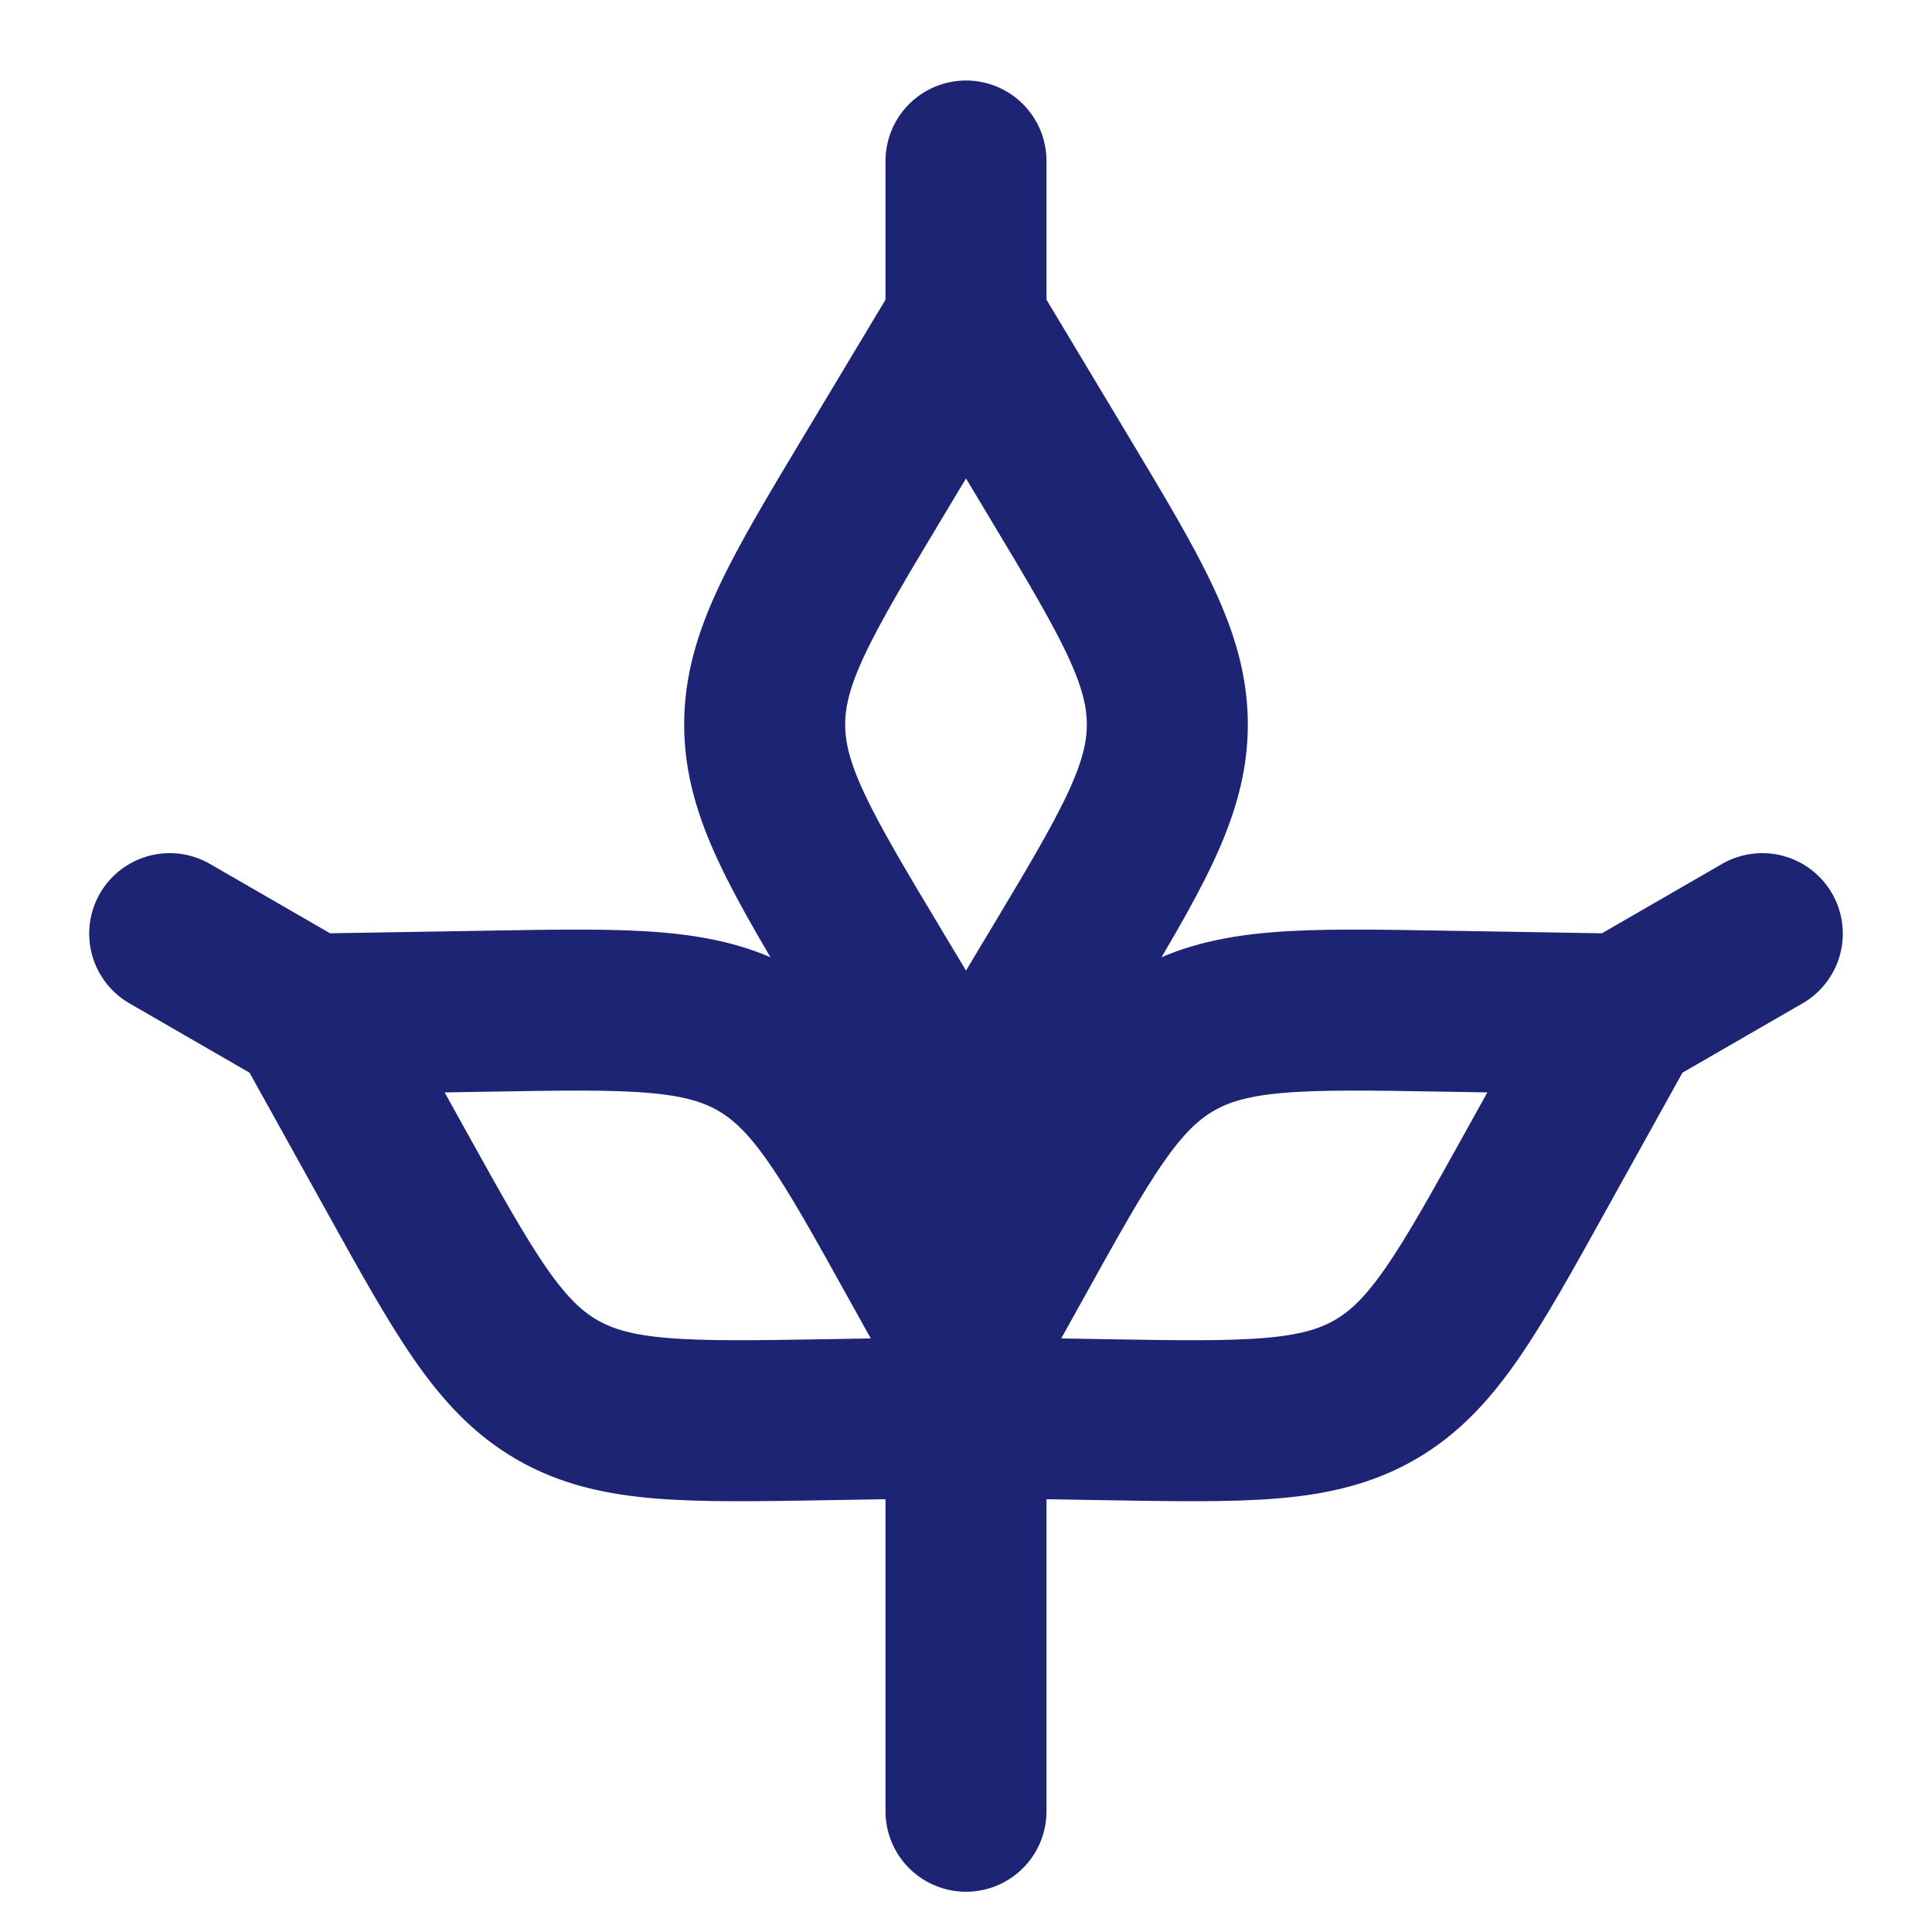
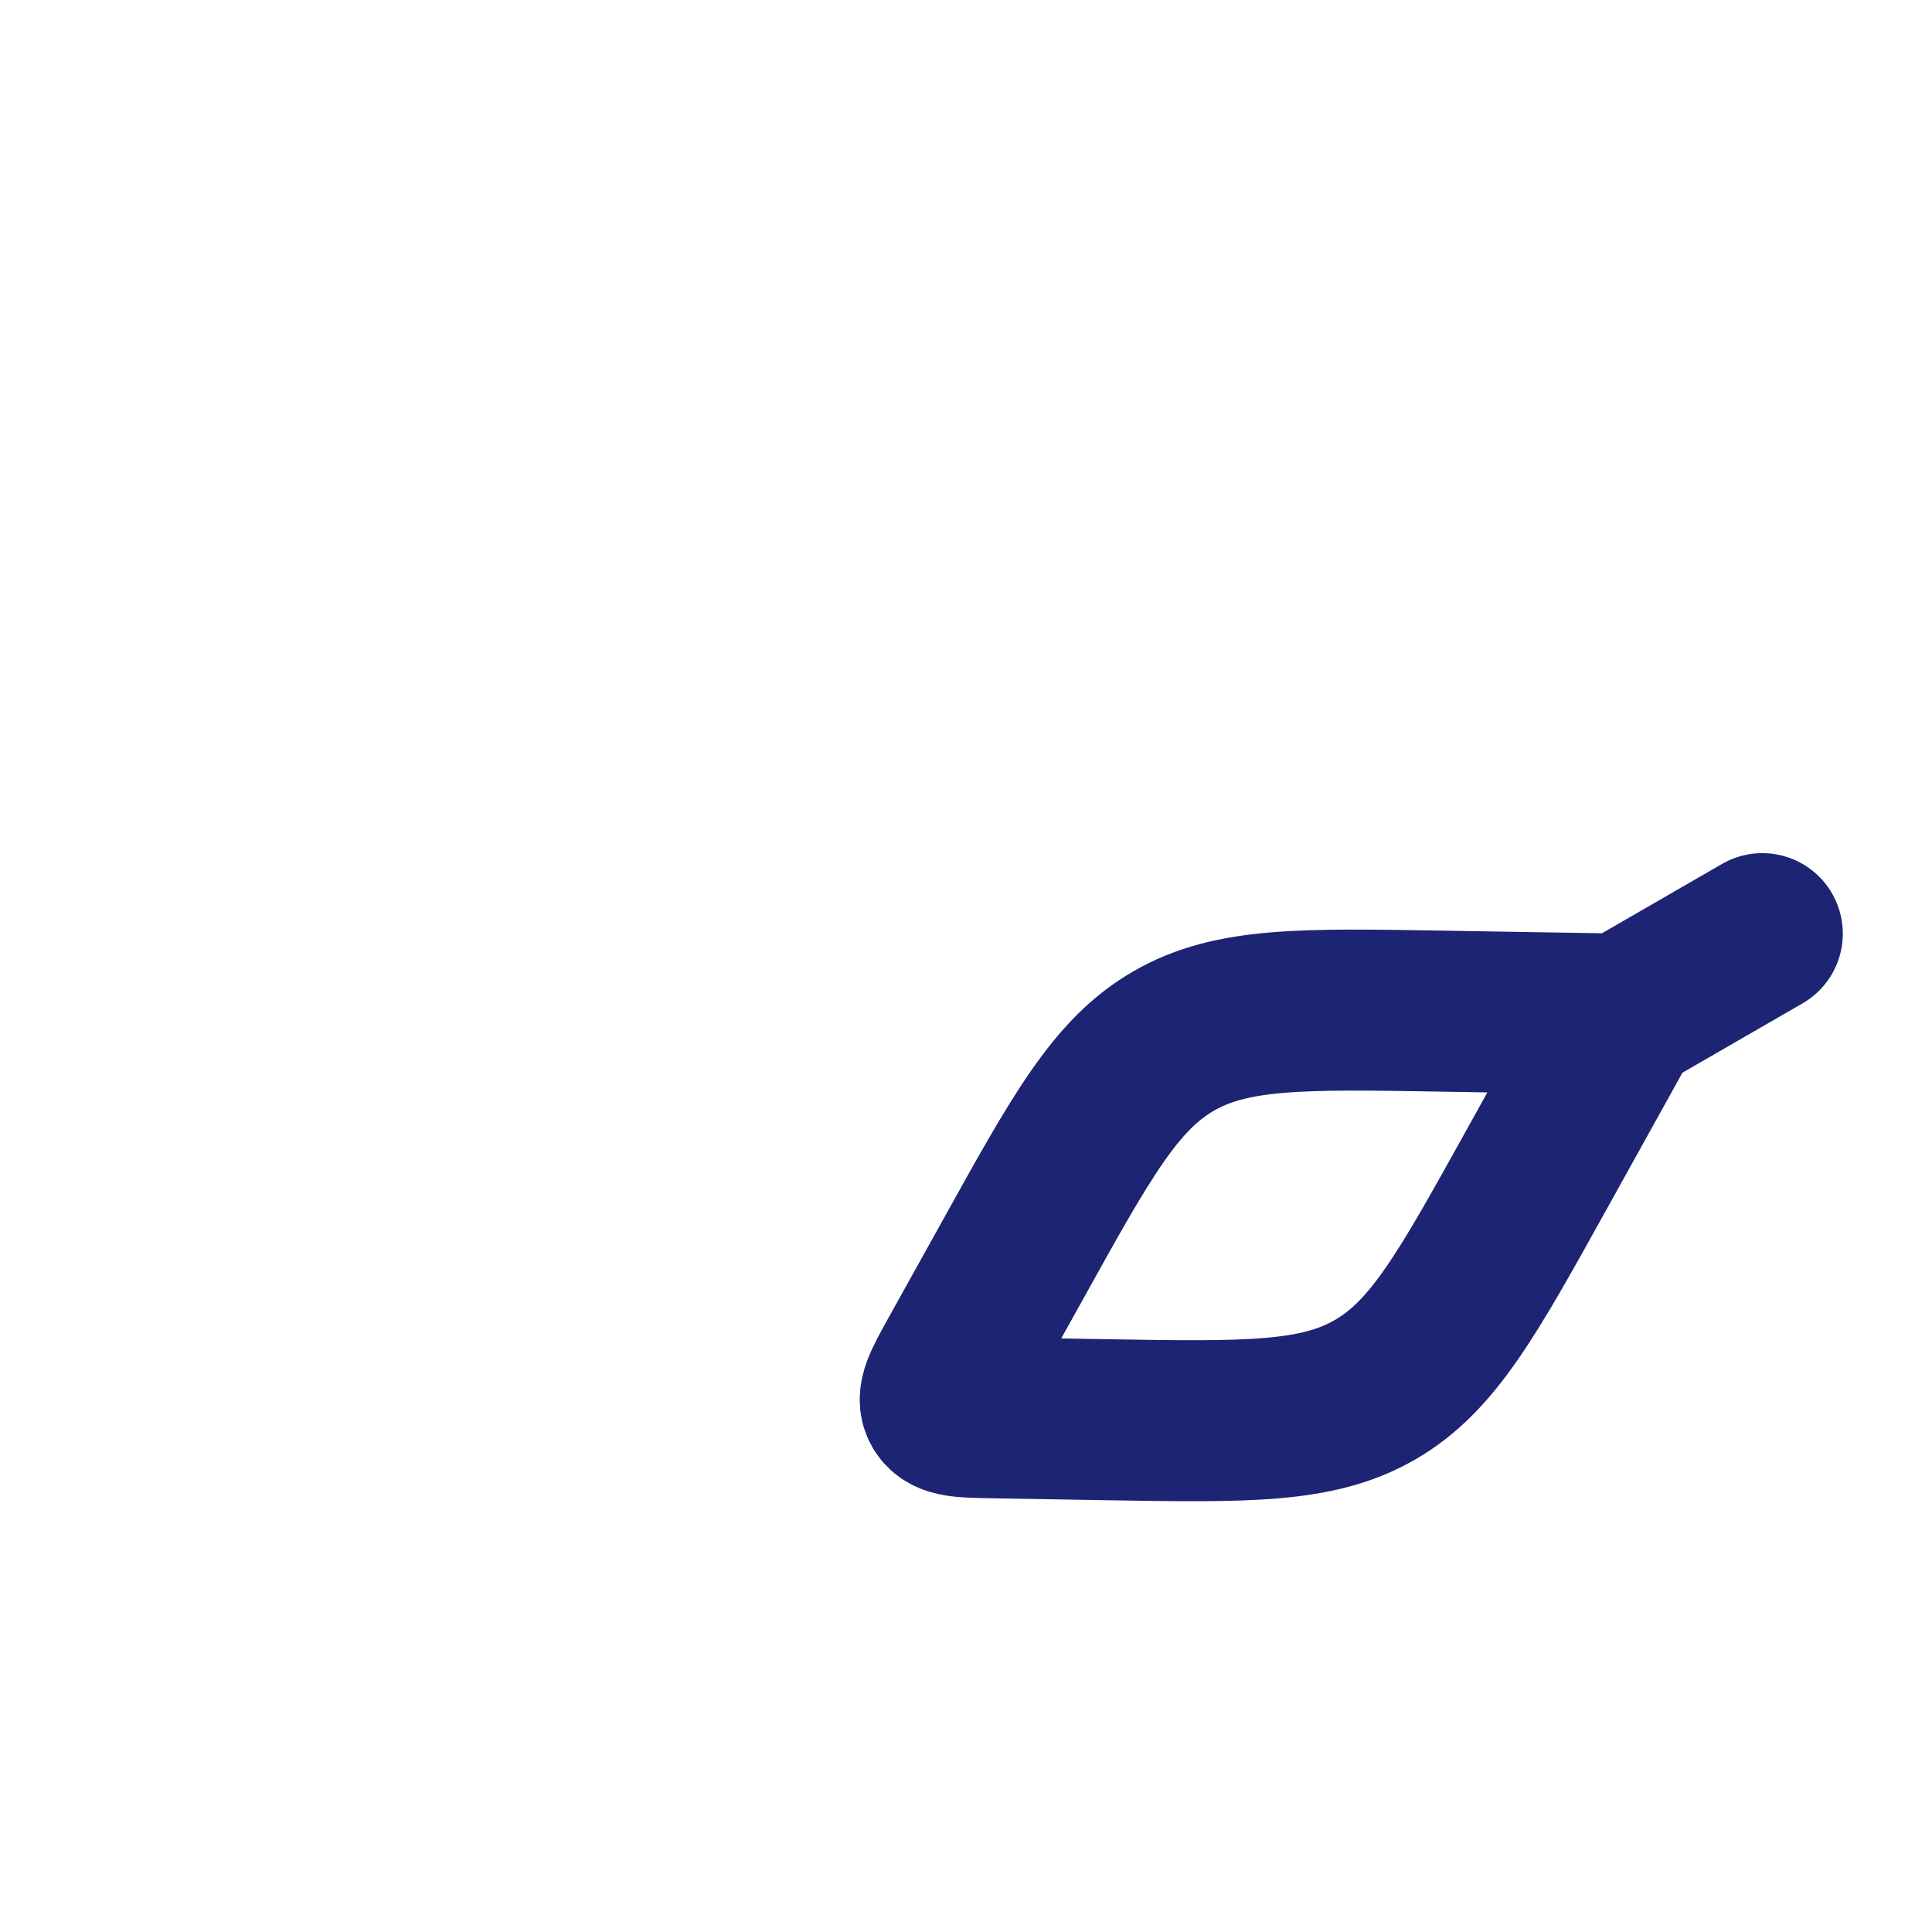
<svg xmlns="http://www.w3.org/2000/svg" width="24" height="24" viewBox="0 0 24 24" fill="none">
-   <path d="M12 4L10.852 5.913C9.95 7.417 9.499 8.169 9.499 9C9.499 9.831 9.95 10.583 10.852 12.087L11.571 13.285C11.763 13.604 11.858 13.764 12 13.764C12.142 13.764 12.237 13.604 12.429 13.285L13.148 12.087C14.05 10.583 14.501 9.831 14.501 9C14.501 8.169 14.05 7.417 13.148 5.913L12 4ZM12 4V2" stroke="#1D2473" stroke-width="2" stroke-linecap="round" stroke-linejoin="round" />
  <path d="M20.16 12.598L17.929 12.561C16.176 12.531 15.299 12.516 14.579 12.932C13.86 13.347 13.434 14.114 12.583 15.648L11.904 16.869C11.724 17.195 11.633 17.358 11.704 17.48C11.775 17.603 11.961 17.606 12.333 17.612L13.73 17.636C15.484 17.665 16.361 17.68 17.081 17.264C17.8 16.849 18.226 16.082 19.077 14.549L20.16 12.598ZM20.16 12.598L21.892 11.598" stroke="#1D2473" stroke-width="2" stroke-linecap="round" stroke-linejoin="round" />
-   <path d="M3.84 12.598L6.071 12.561C7.824 12.531 8.701 12.516 9.421 12.932C10.14 13.347 10.566 14.114 11.417 15.648L12.096 16.869C12.276 17.195 12.367 17.358 12.296 17.48C12.225 17.603 12.039 17.606 11.667 17.612L10.27 17.636C8.516 17.665 7.639 17.68 6.919 17.264C6.2 16.849 5.774 16.082 4.923 14.549L3.84 12.598ZM3.84 12.598L2.108 11.598" stroke="#1D2473" stroke-width="2" stroke-linecap="round" stroke-linejoin="round" />
-   <path d="M12 15V22.5" stroke="#1D2473" stroke-width="2" stroke-linecap="round" stroke-linejoin="round" />
</svg>